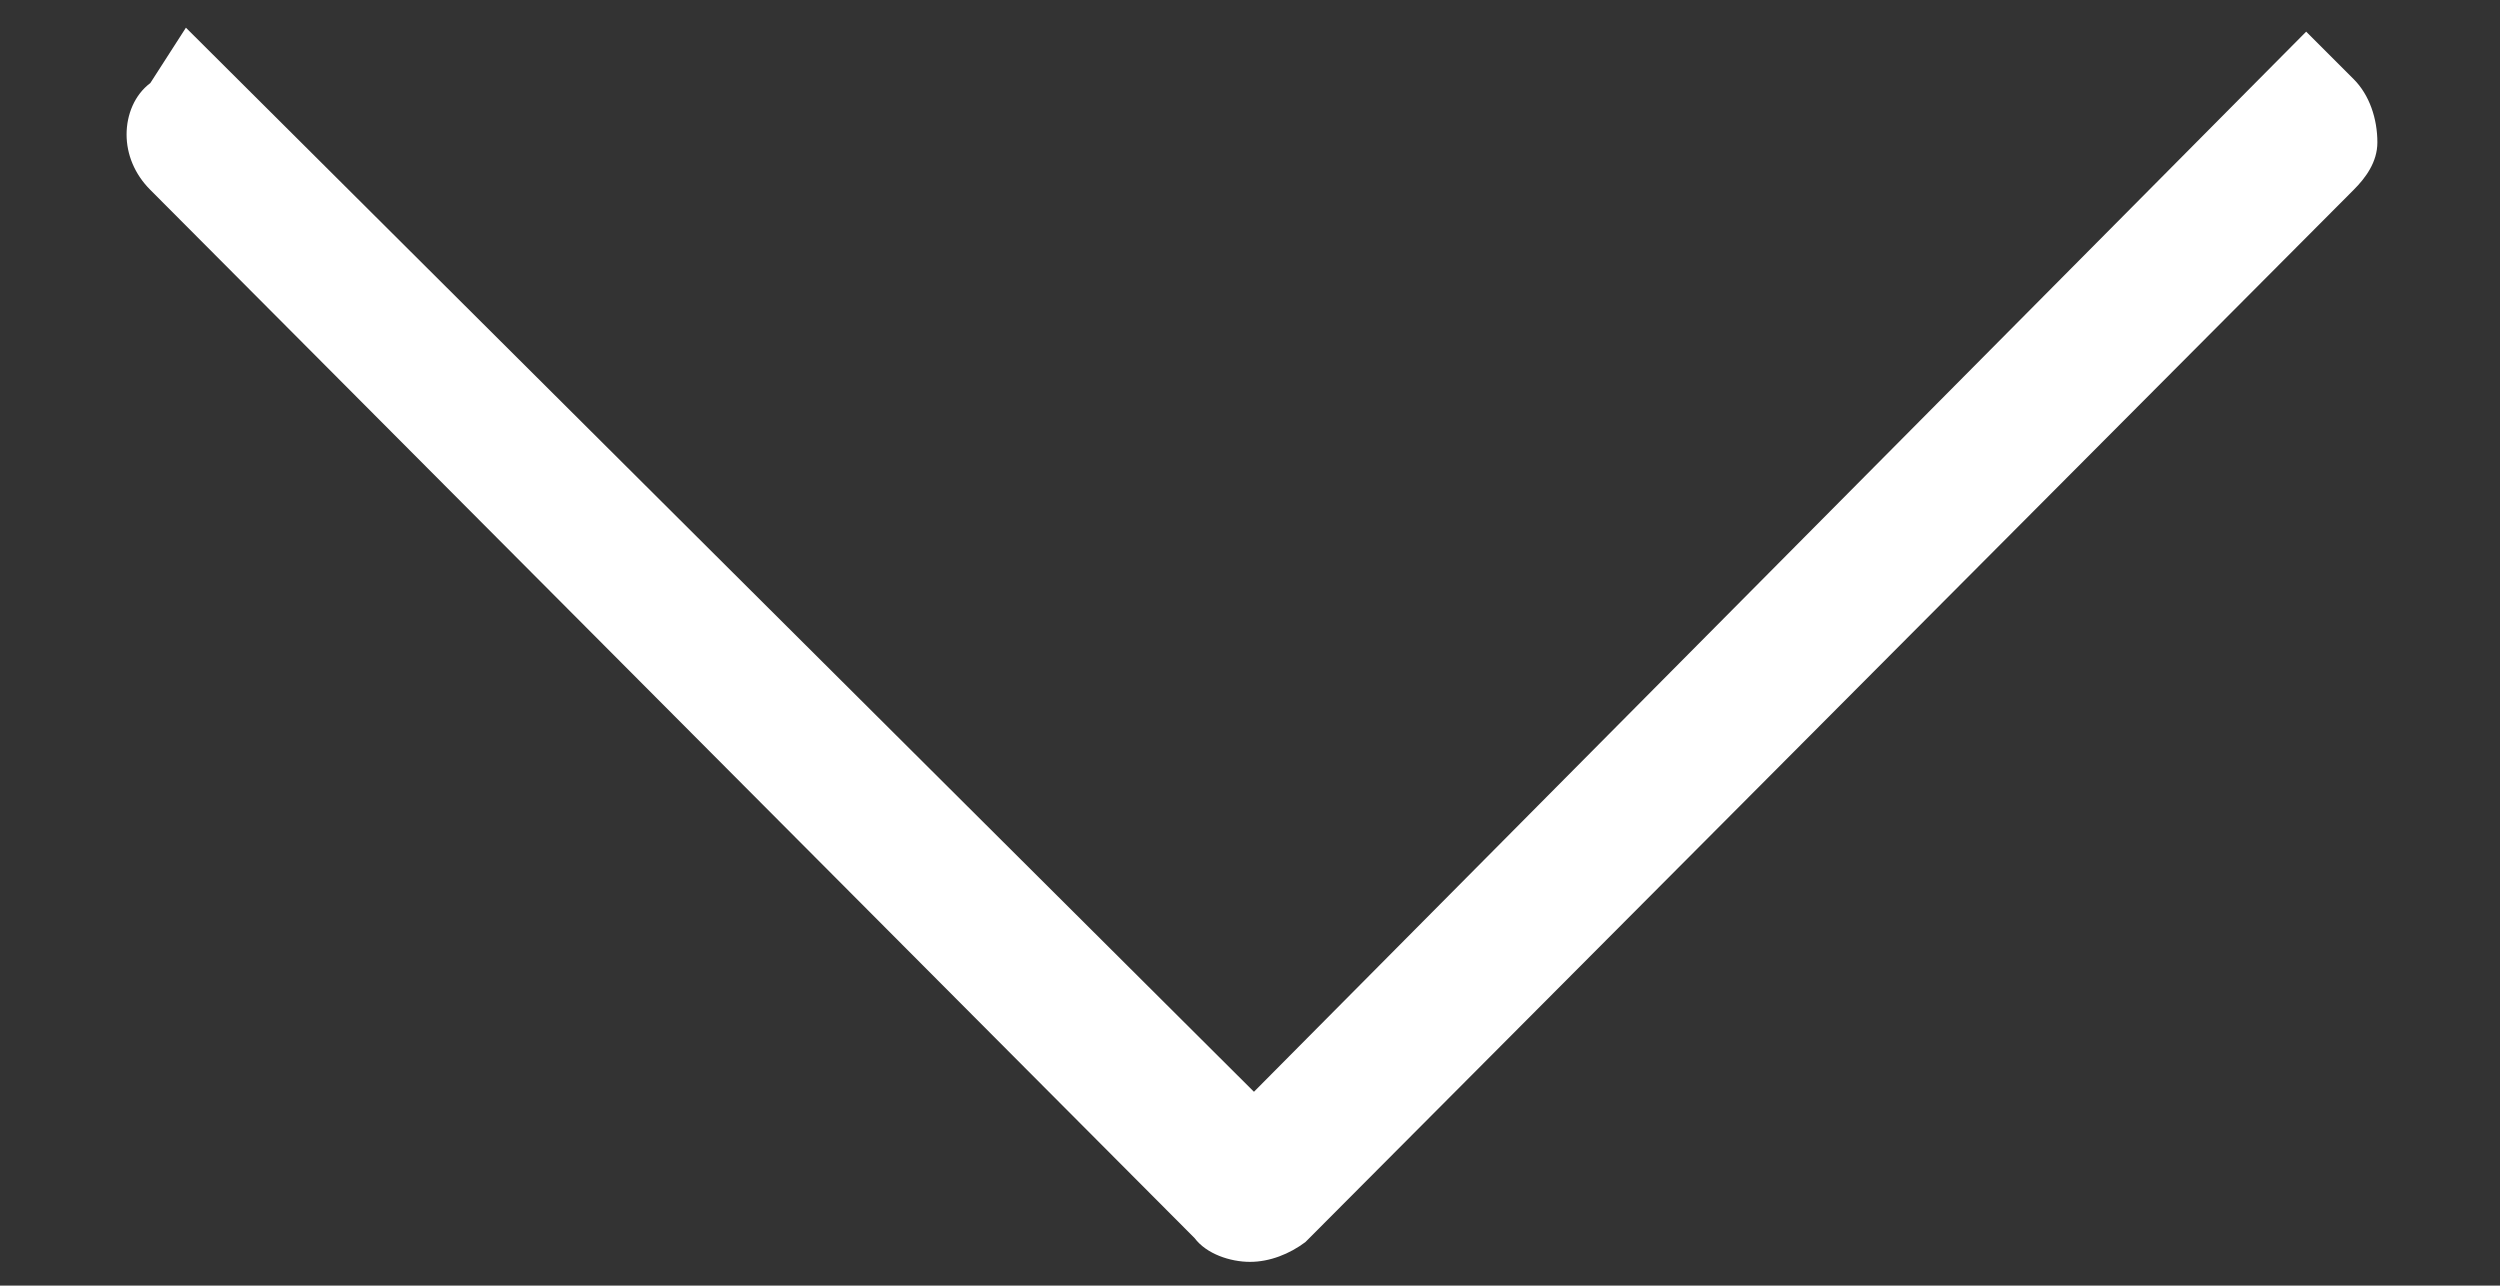
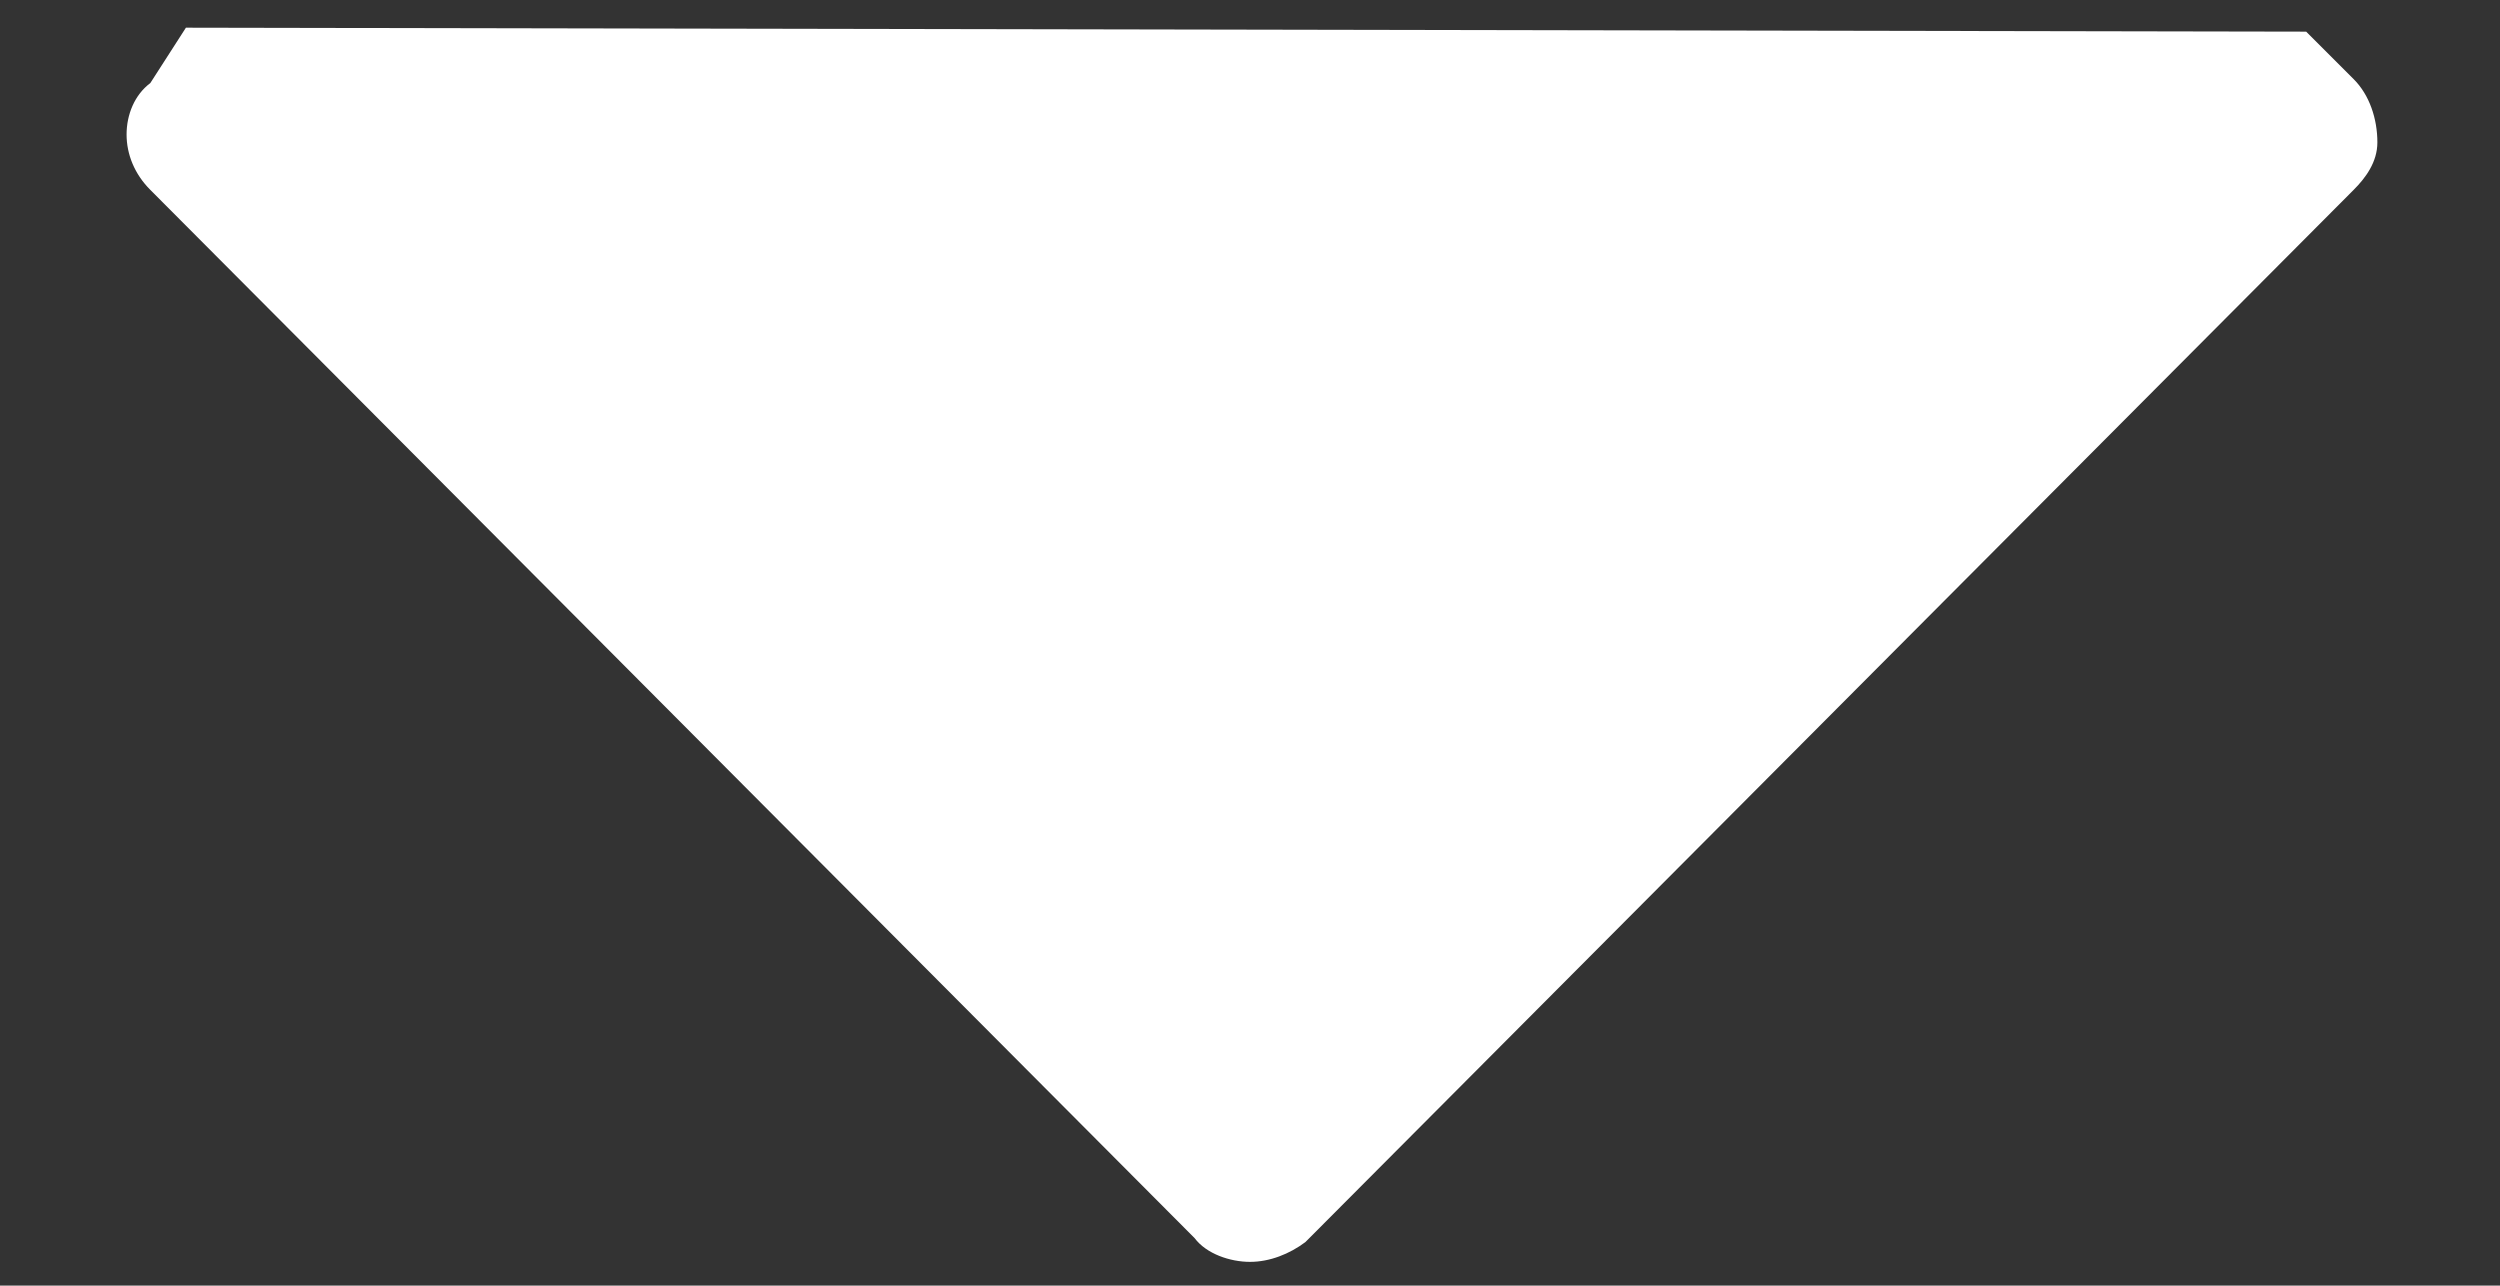
<svg xmlns="http://www.w3.org/2000/svg" version="1.1" id="Ebene_1" x="0px" y="0px" width="63.2px" height="32.5px" viewBox="0 0 63.2 32.5" style="enable-background:new 0 0 63.2 32.5;" xml:space="preserve">
  <rect x="0" y="0" width="63.2" height="32.5" fill="#333333" stroke="none" />
  <style type="text/css">
	.st0{fill:#FFFFFF;}
</style>
  <g>
-     <path class="st0" d="M31.6,31.9c-0.5,0-1.1-0.2-1.4-0.6L3.8,4.8C3.4,4.4,3.2,3.9,3.2,3.4c0-0.5,0.2-1,0.6-1.3l0.9-1.4l27,26.9   L58.3,0.8L59.5,2c0.4,0.4,0.6,1,0.6,1.6c0,0.5-0.3,0.9-0.6,1.2L33,31.4C32.6,31.7,32.1,31.9,31.6,31.9z" />
+     <path class="st0" d="M31.6,31.9c-0.5,0-1.1-0.2-1.4-0.6L3.8,4.8C3.4,4.4,3.2,3.9,3.2,3.4c0-0.5,0.2-1,0.6-1.3l0.9-1.4L58.3,0.8L59.5,2c0.4,0.4,0.6,1,0.6,1.6c0,0.5-0.3,0.9-0.6,1.2L33,31.4C32.6,31.7,32.1,31.9,31.6,31.9z" />
  </g>
</svg>